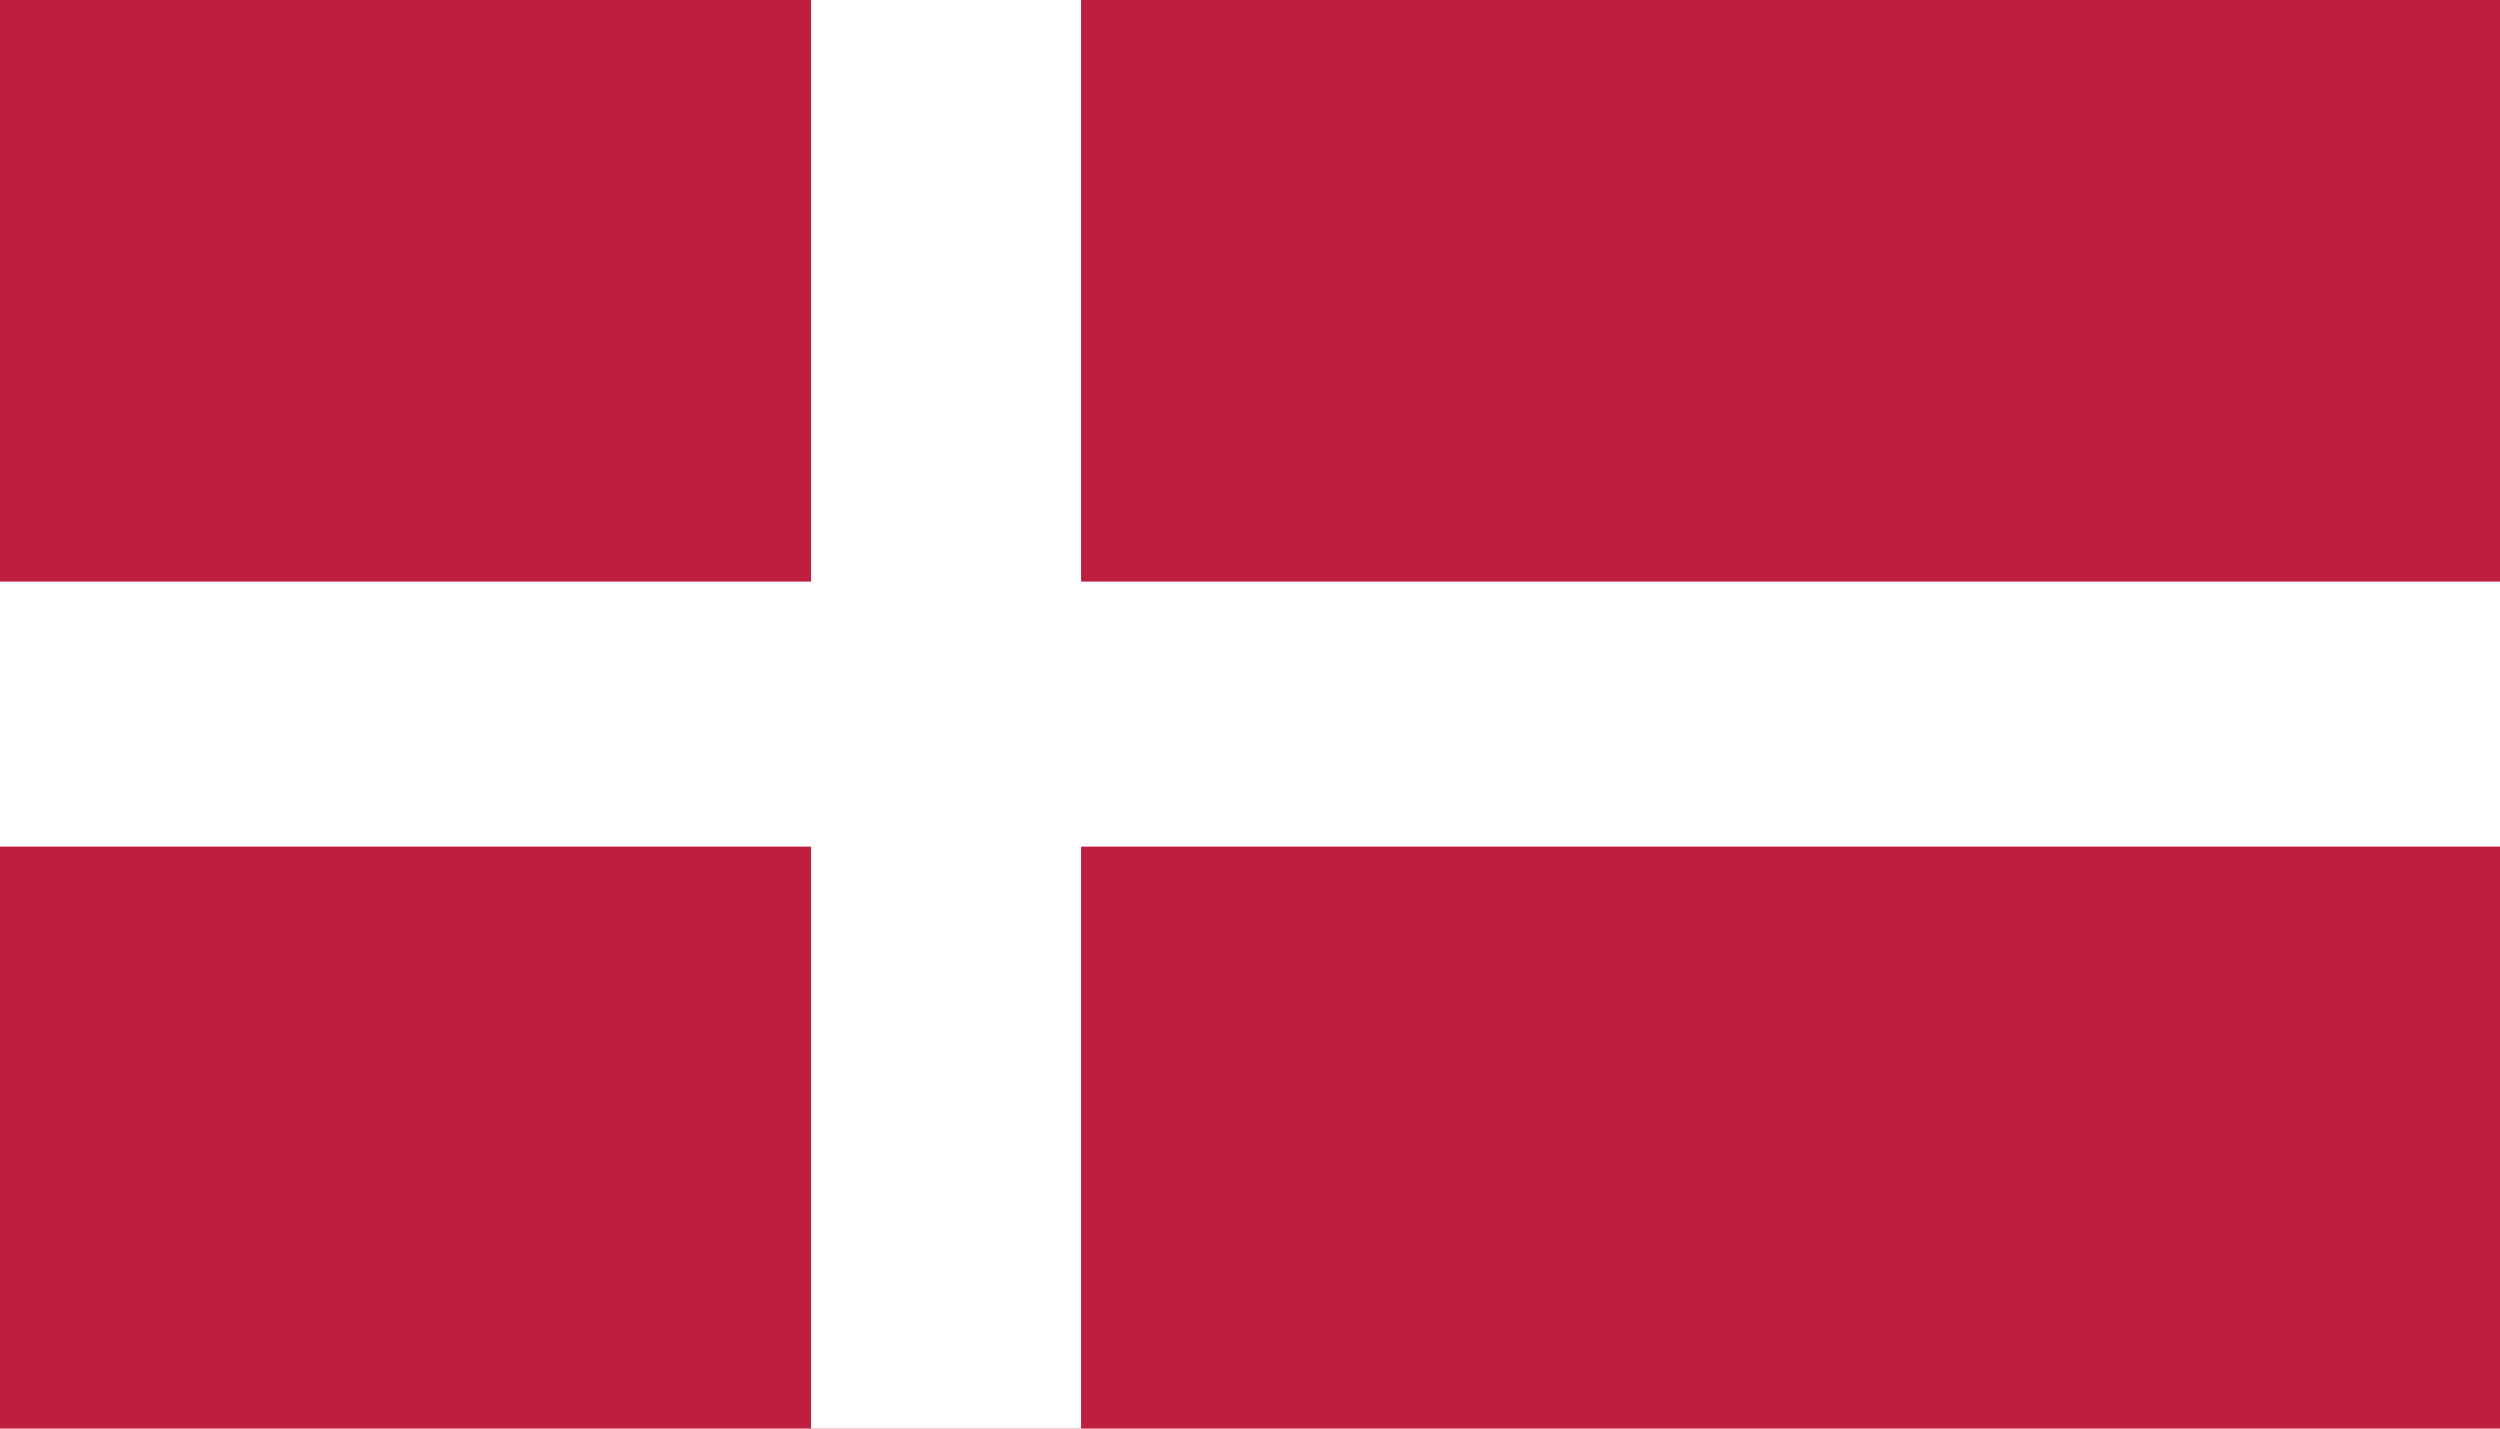
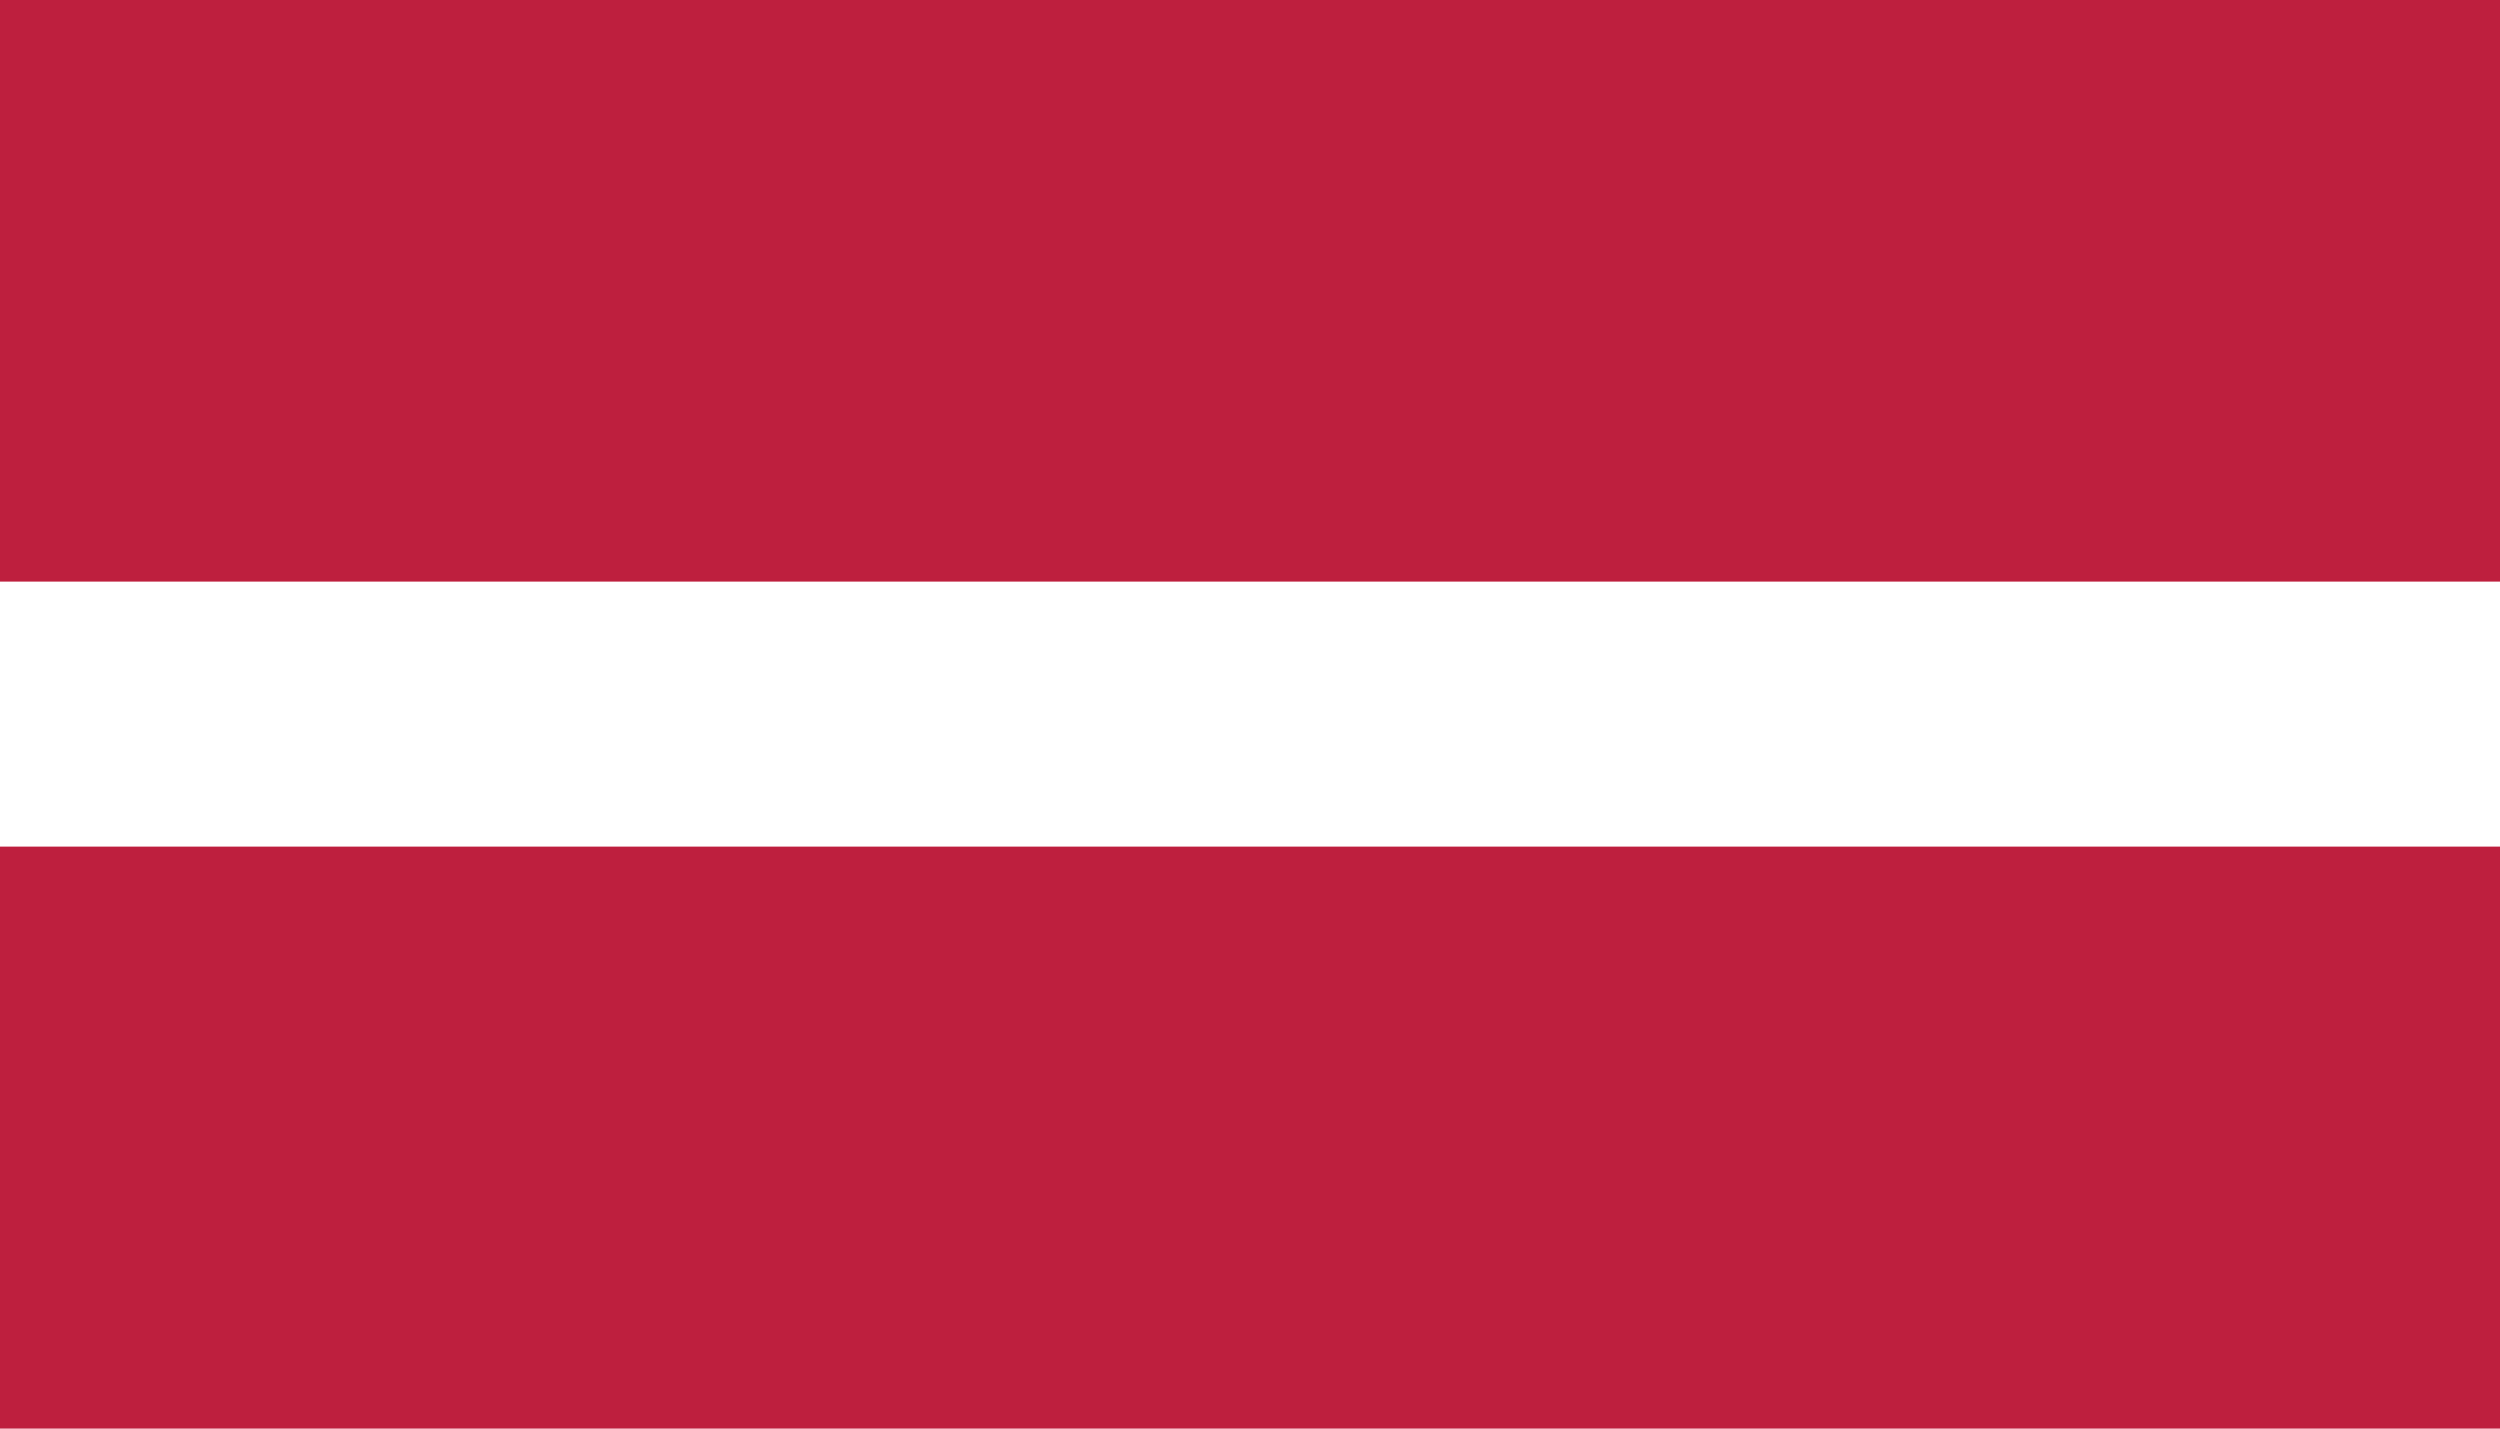
<svg xmlns="http://www.w3.org/2000/svg" width="28" height="16" viewBox="0 0 28 16" fill="none">
  <rect width="28" height="16" fill="#BE1F3E" />
-   <rect x="9.084" width="3.024" height="16" fill="white" />
  <rect y="6.514" width="28" height="2.968" fill="white" />
</svg>